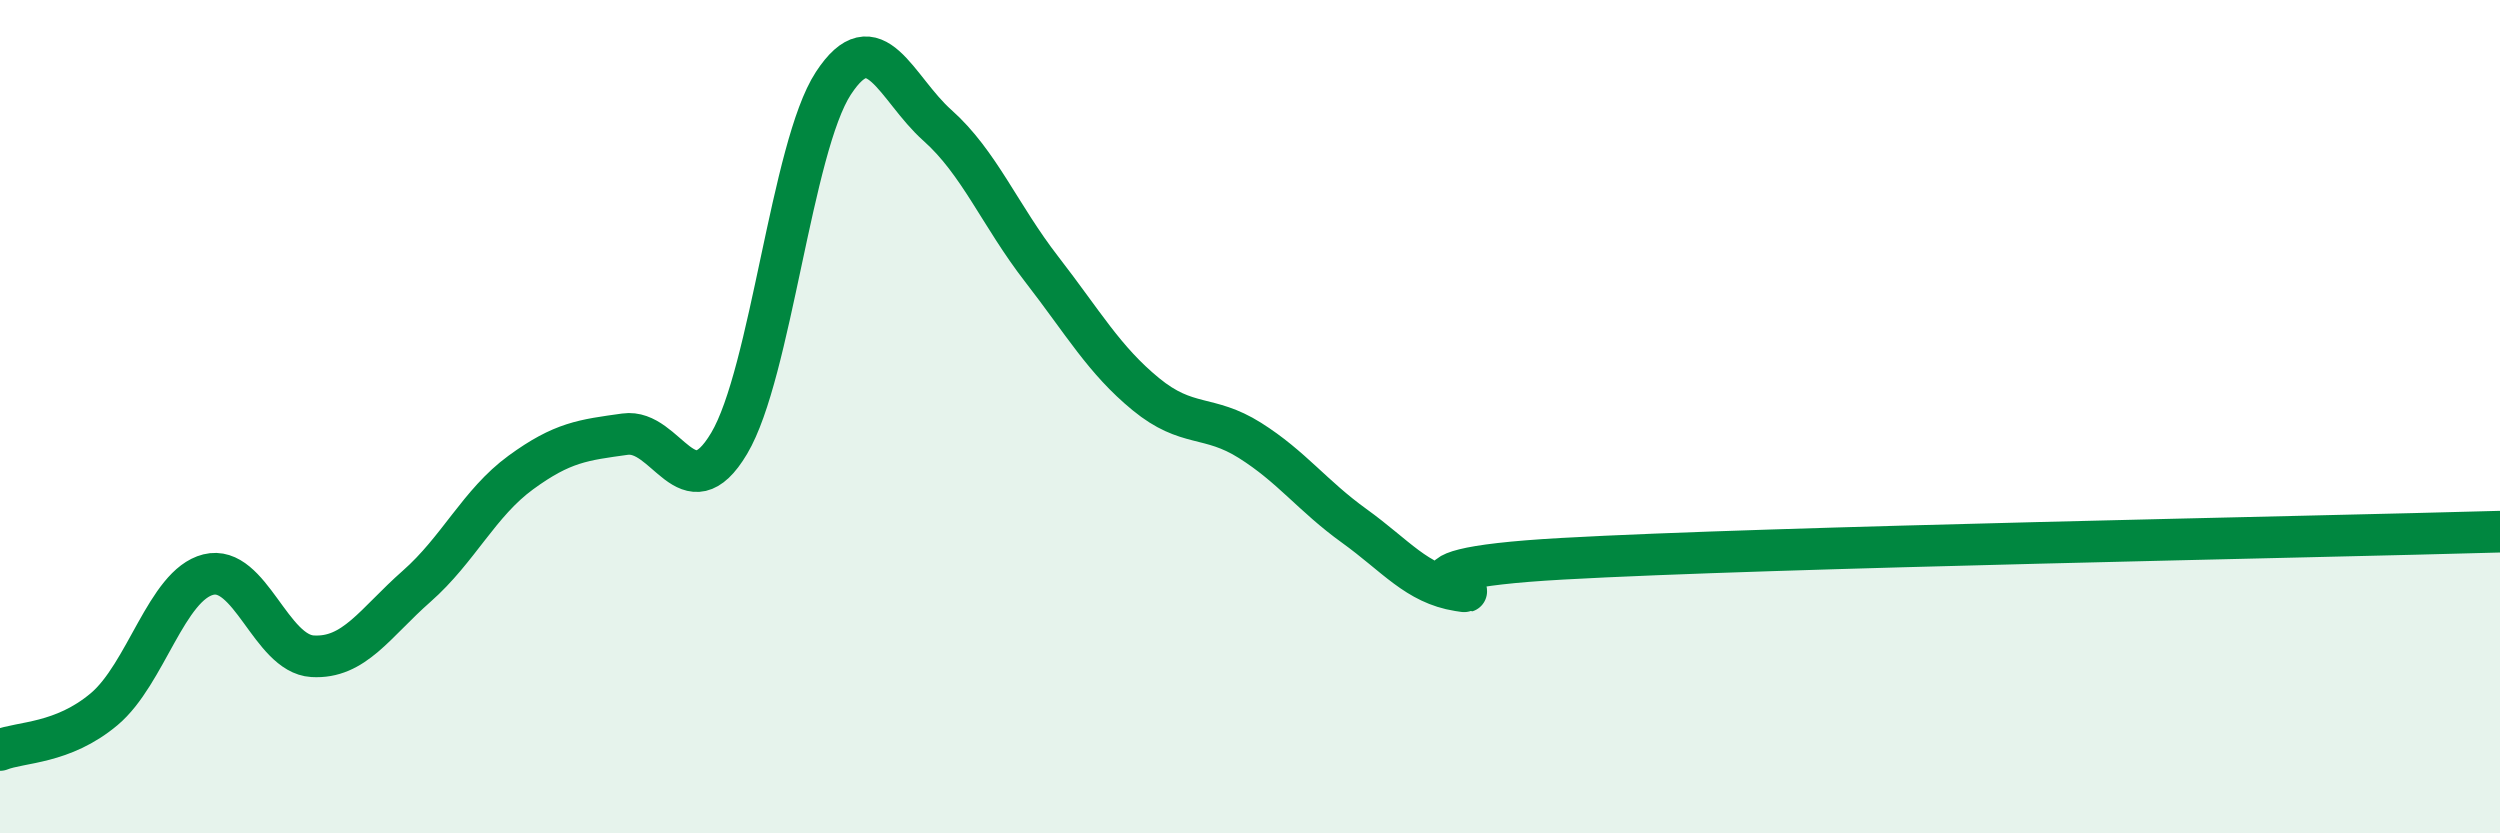
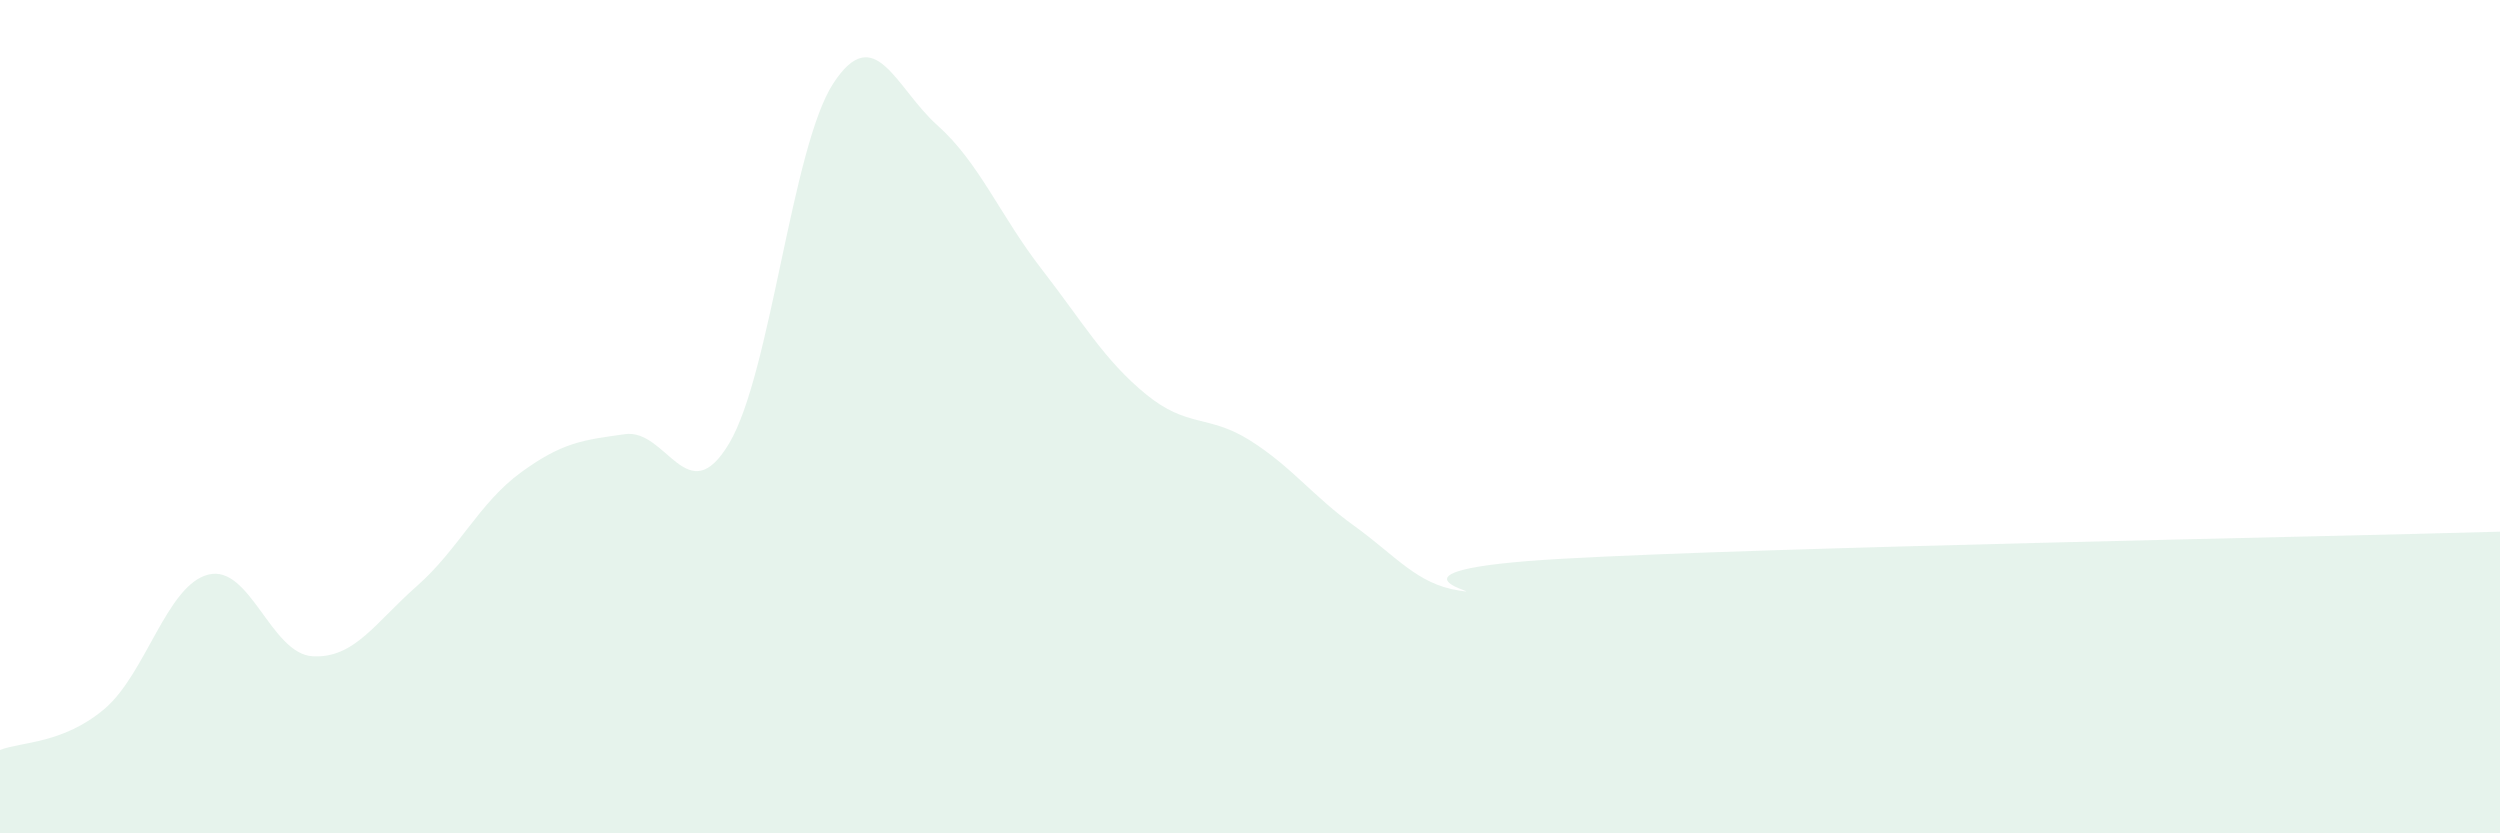
<svg xmlns="http://www.w3.org/2000/svg" width="60" height="20" viewBox="0 0 60 20">
  <path d="M 0,18 C 0.5,17.8 1.5,17.86 2.5,17.02 C 3.5,16.18 4,14.04 5,13.79 C 6,13.54 6.5,15.69 7.5,15.75 C 8.5,15.81 9,14.95 10,14.07 C 11,13.19 11.5,12.07 12.5,11.34 C 13.5,10.61 14,10.56 15,10.42 C 16,10.28 16.5,12.32 17.5,10.64 C 18.5,8.96 19,3.53 20,2 C 21,0.47 21.5,2.12 22.5,3.01 C 23.5,3.9 24,5.17 25,6.46 C 26,7.75 26.5,8.64 27.5,9.46 C 28.5,10.28 29,9.94 30,10.57 C 31,11.2 31.5,11.9 32.5,12.62 C 33.5,13.34 34,14.01 35,14.17 C 36,14.33 32.5,13.69 37.5,13.41 C 42.5,13.13 55.5,12.89 60,12.76L60 20L0 20Z" fill="#008740" opacity="0.1" stroke-linecap="round" stroke-linejoin="round" />
-   <path d="M 0,18 C 0.5,17.8 1.5,17.86 2.5,17.02 C 3.5,16.18 4,14.04 5,13.79 C 6,13.54 6.5,15.69 7.5,15.75 C 8.5,15.81 9,14.95 10,14.07 C 11,13.19 11.5,12.07 12.5,11.34 C 13.5,10.61 14,10.56 15,10.42 C 16,10.28 16.5,12.32 17.5,10.64 C 18.5,8.96 19,3.53 20,2 C 21,0.47 21.5,2.12 22.5,3.01 C 23.5,3.9 24,5.17 25,6.46 C 26,7.75 26.5,8.64 27.5,9.46 C 28.5,10.28 29,9.94 30,10.57 C 31,11.2 31.5,11.9 32.5,12.62 C 33.5,13.34 34,14.01 35,14.17 C 36,14.33 32.5,13.69 37.5,13.41 C 42.5,13.13 55.5,12.89 60,12.76" stroke="#008740" stroke-width="1" fill="none" stroke-linecap="round" stroke-linejoin="round" />
</svg>